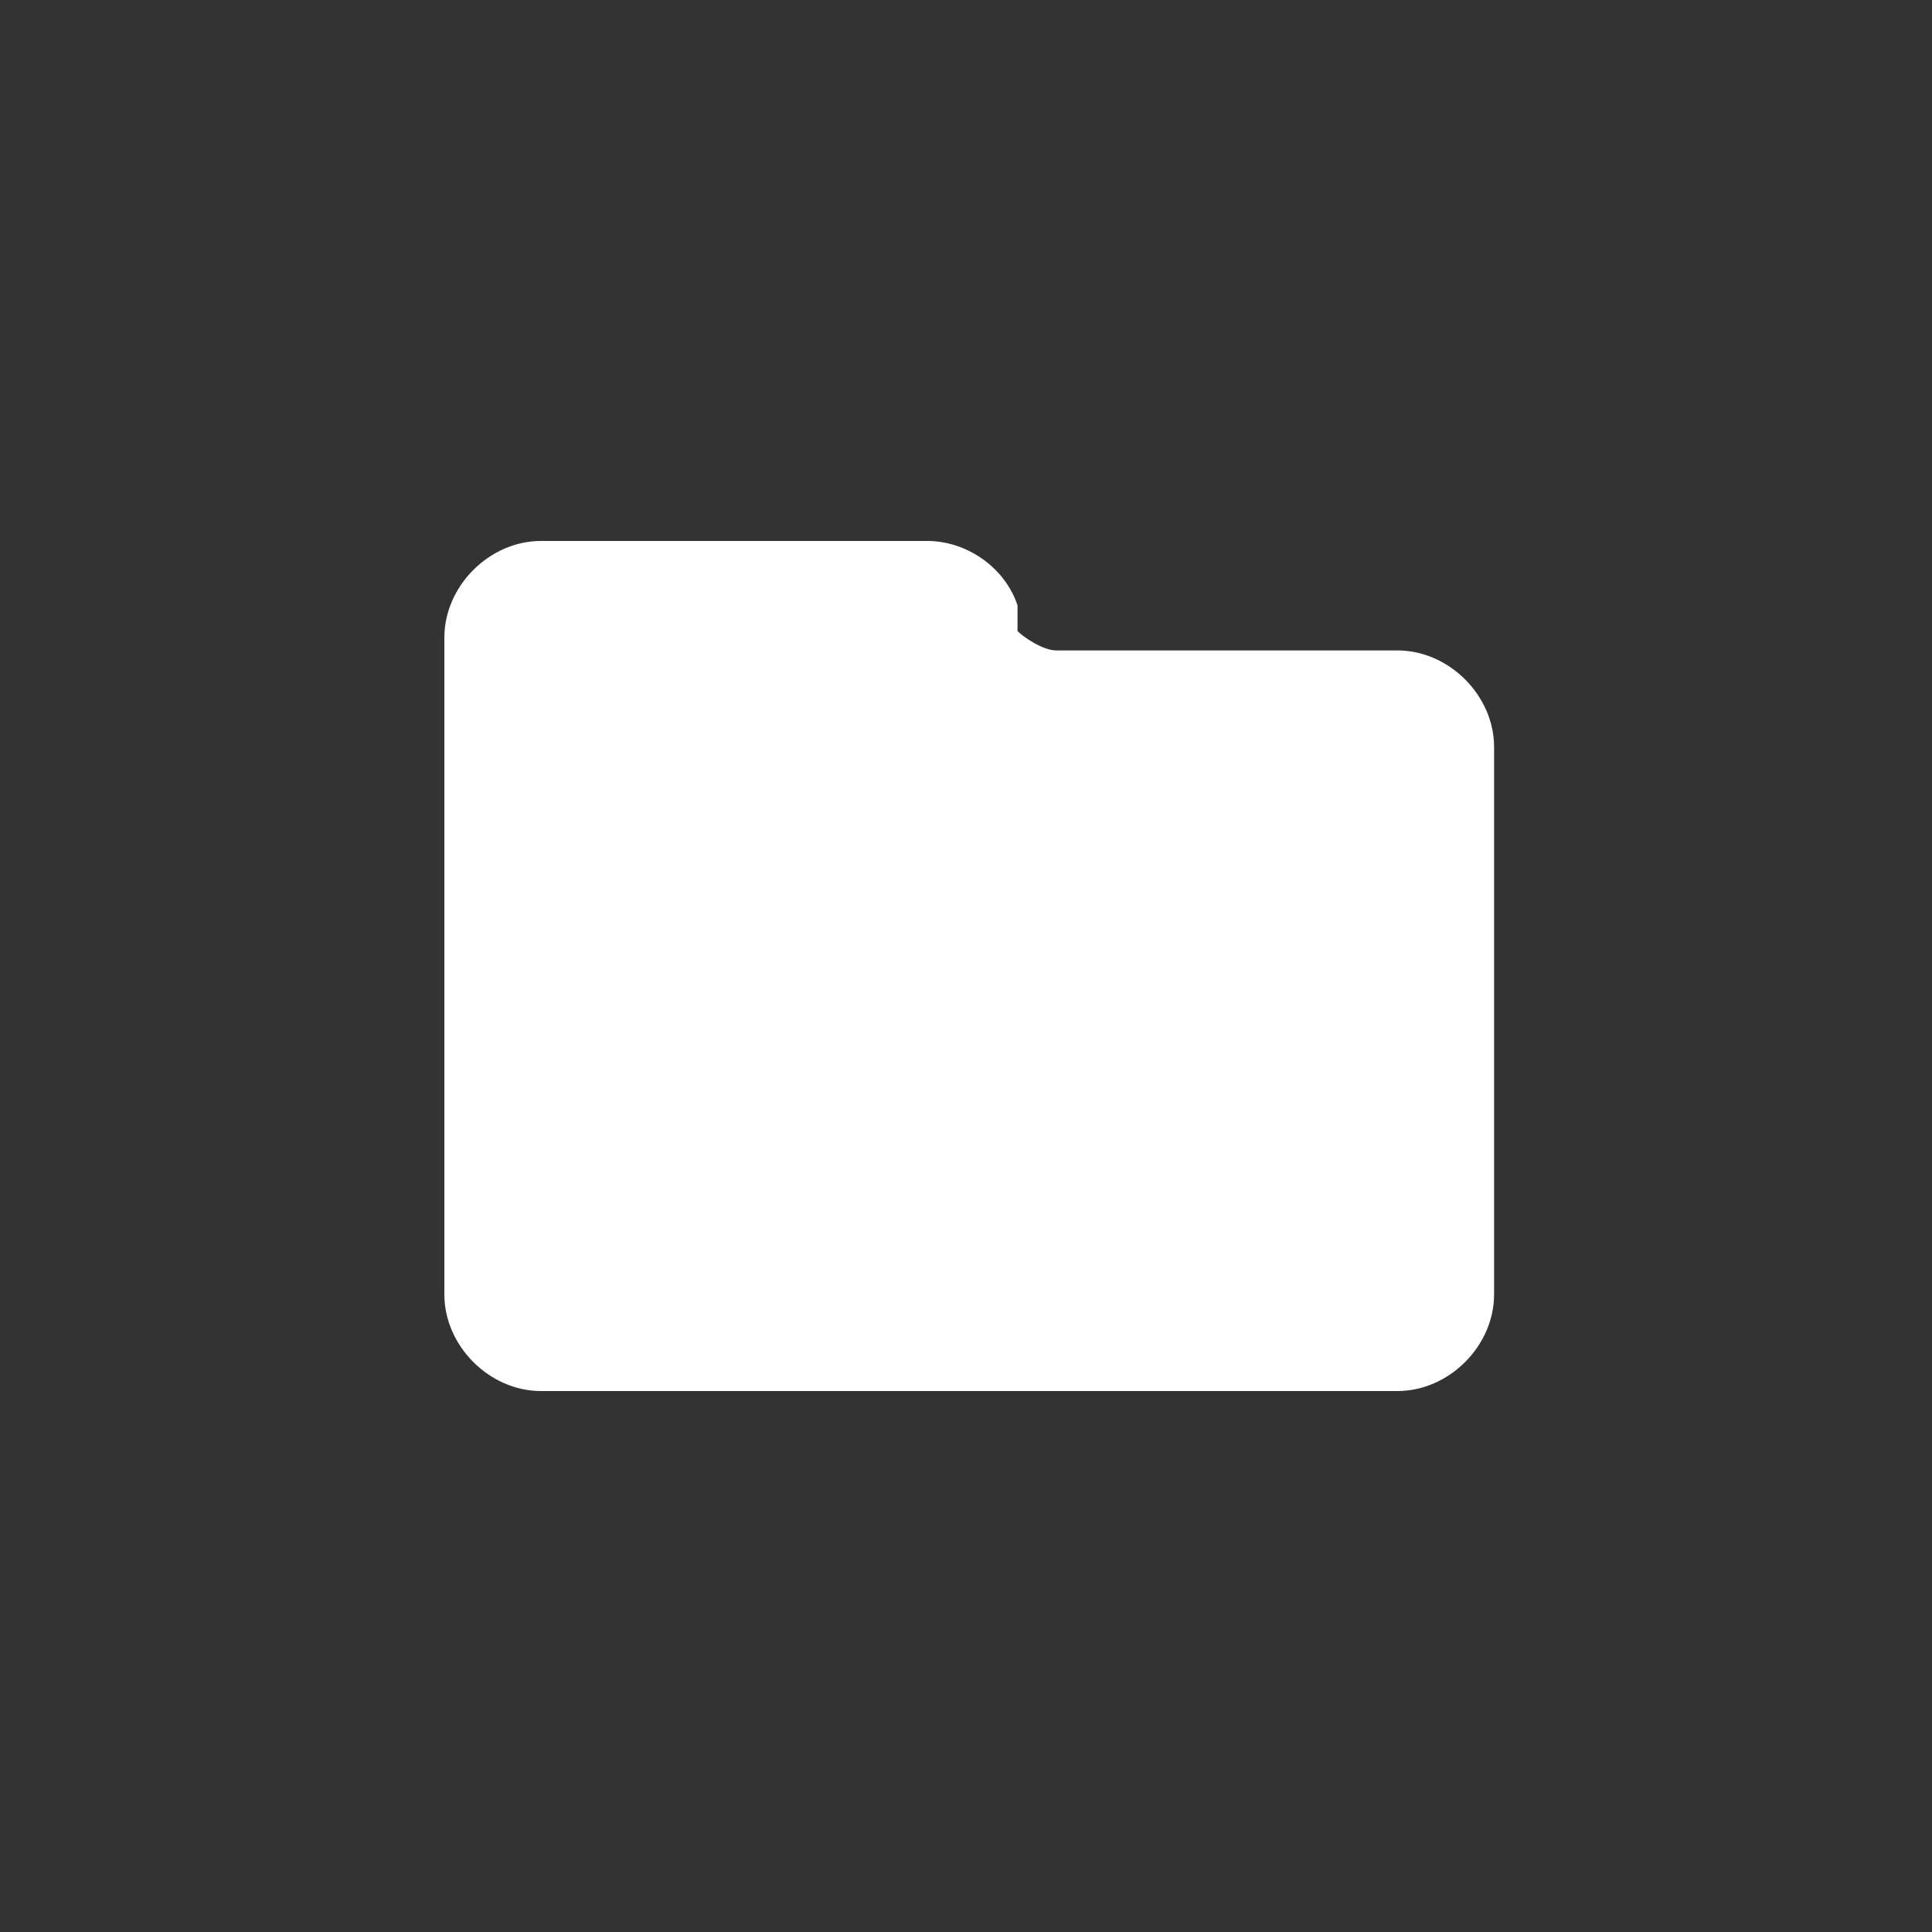
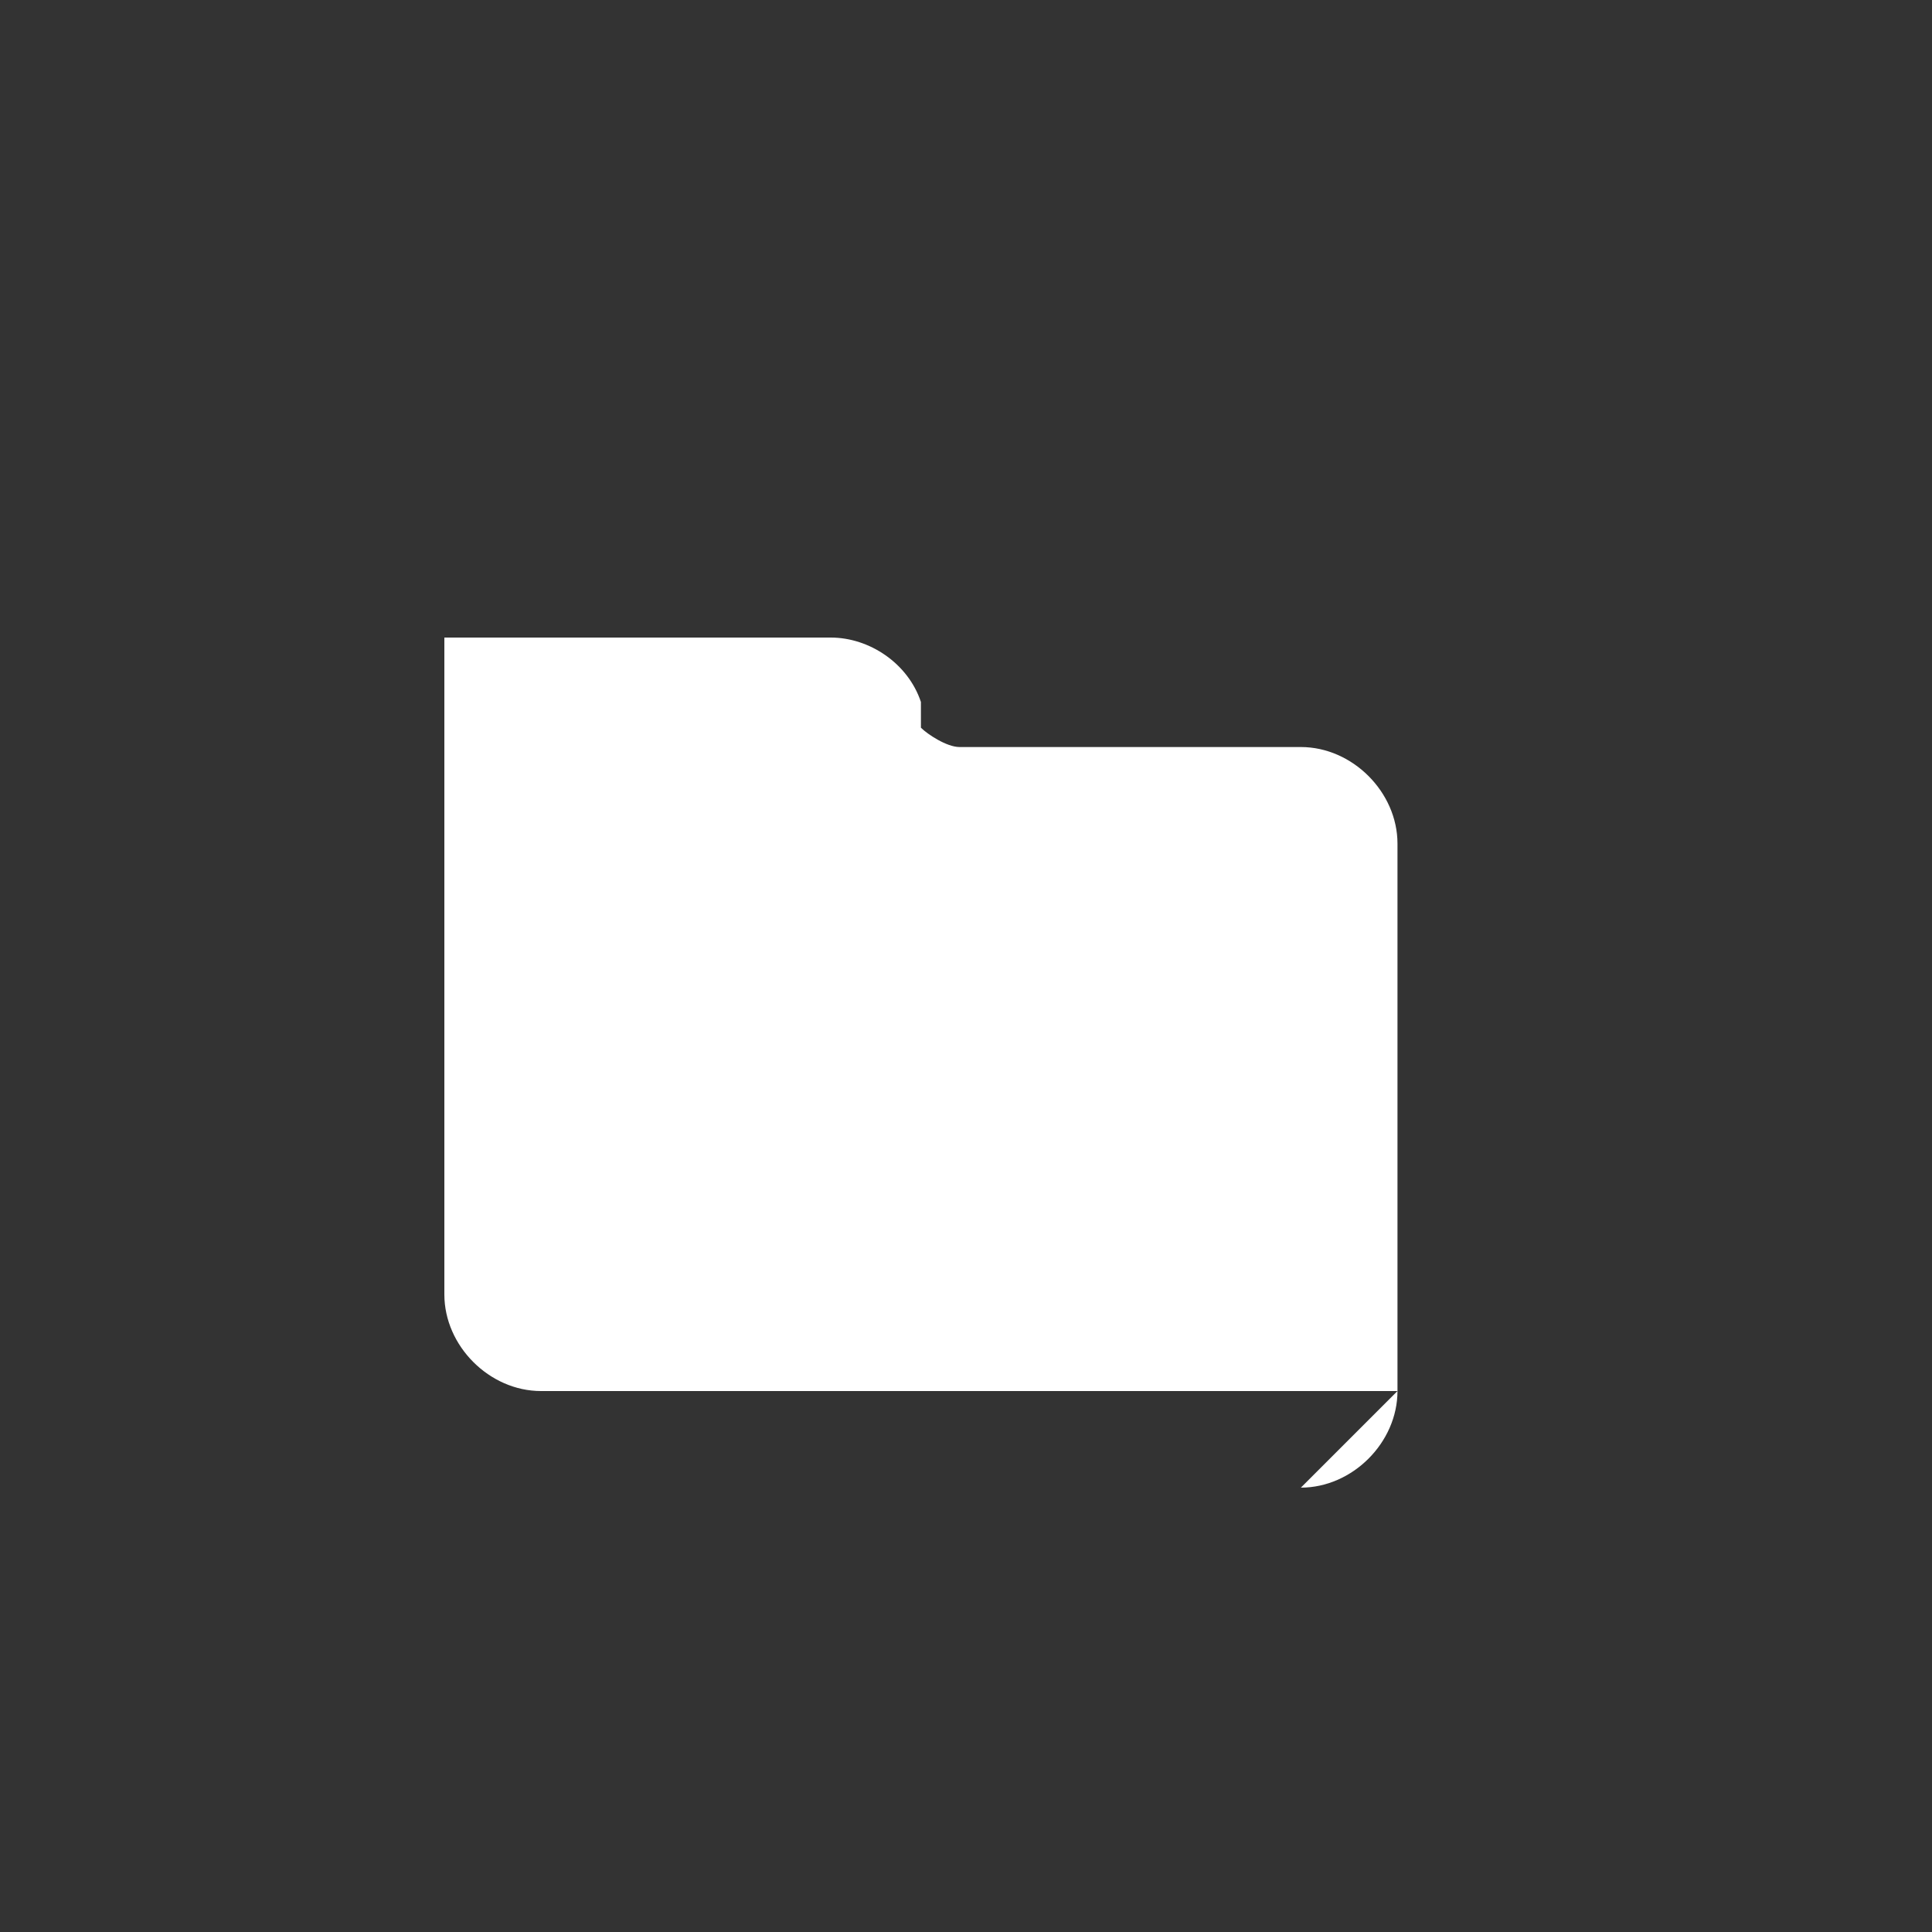
<svg xmlns="http://www.w3.org/2000/svg" id="Calque_1" version="1.1" viewBox="0 0 30 30">
  <rect x="0" y="0" width="30" height="30" fill="#333333" stroke="none" />
  <defs>
    <style>
      .st0 {
        fill: #fff;
      }
    </style>
  </defs>
-   <path class="st0" d="M21.7,21.6h-13.3c-.8,0-1.5-.7-1.5-1.5v-10.2c0-.8.7-1.5,1.5-1.5h6c.6,0,1.2.4,1.4,1v.4c.1.1.4.3.6.3h5.3c.8,0,1.5.7,1.5,1.5v8.5c0,.8-.7,1.5-1.5,1.5h0Z" />
+   <path class="st0" d="M21.7,21.6h-13.3c-.8,0-1.5-.7-1.5-1.5v-10.2h6c.6,0,1.2.4,1.4,1v.4c.1.1.4.3.6.3h5.3c.8,0,1.5.7,1.5,1.5v8.5c0,.8-.7,1.5-1.5,1.5h0Z" />
</svg>